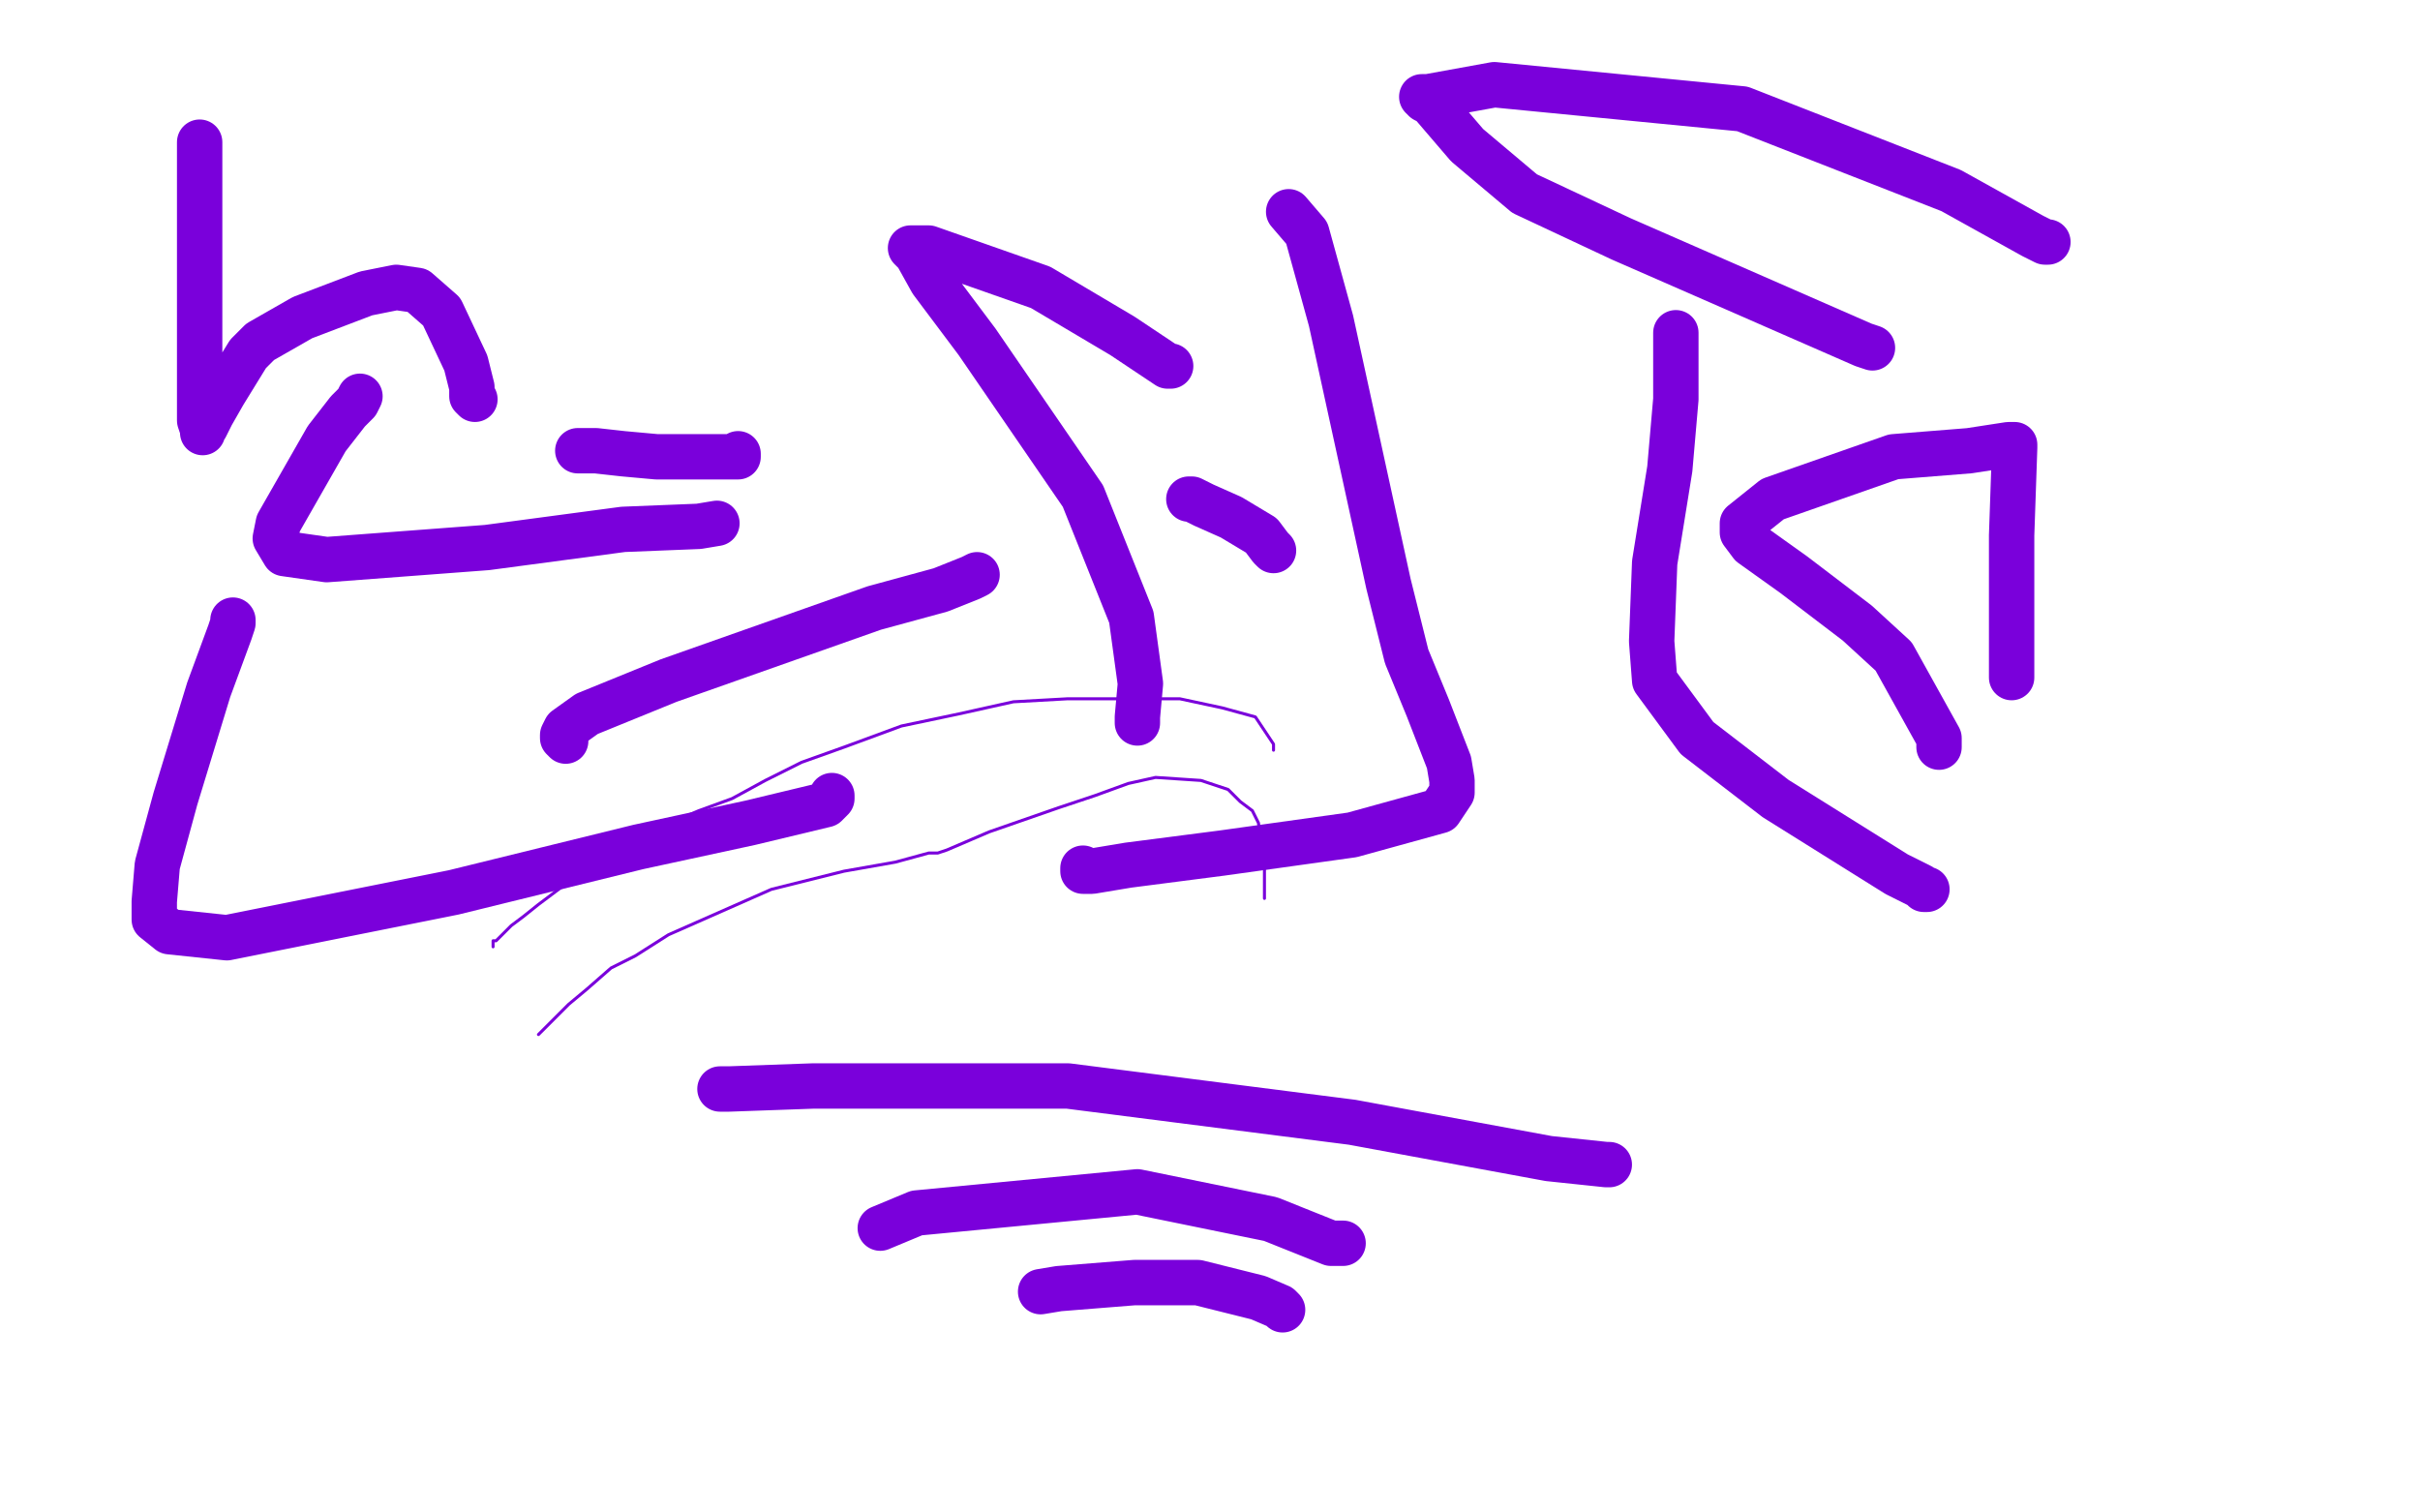
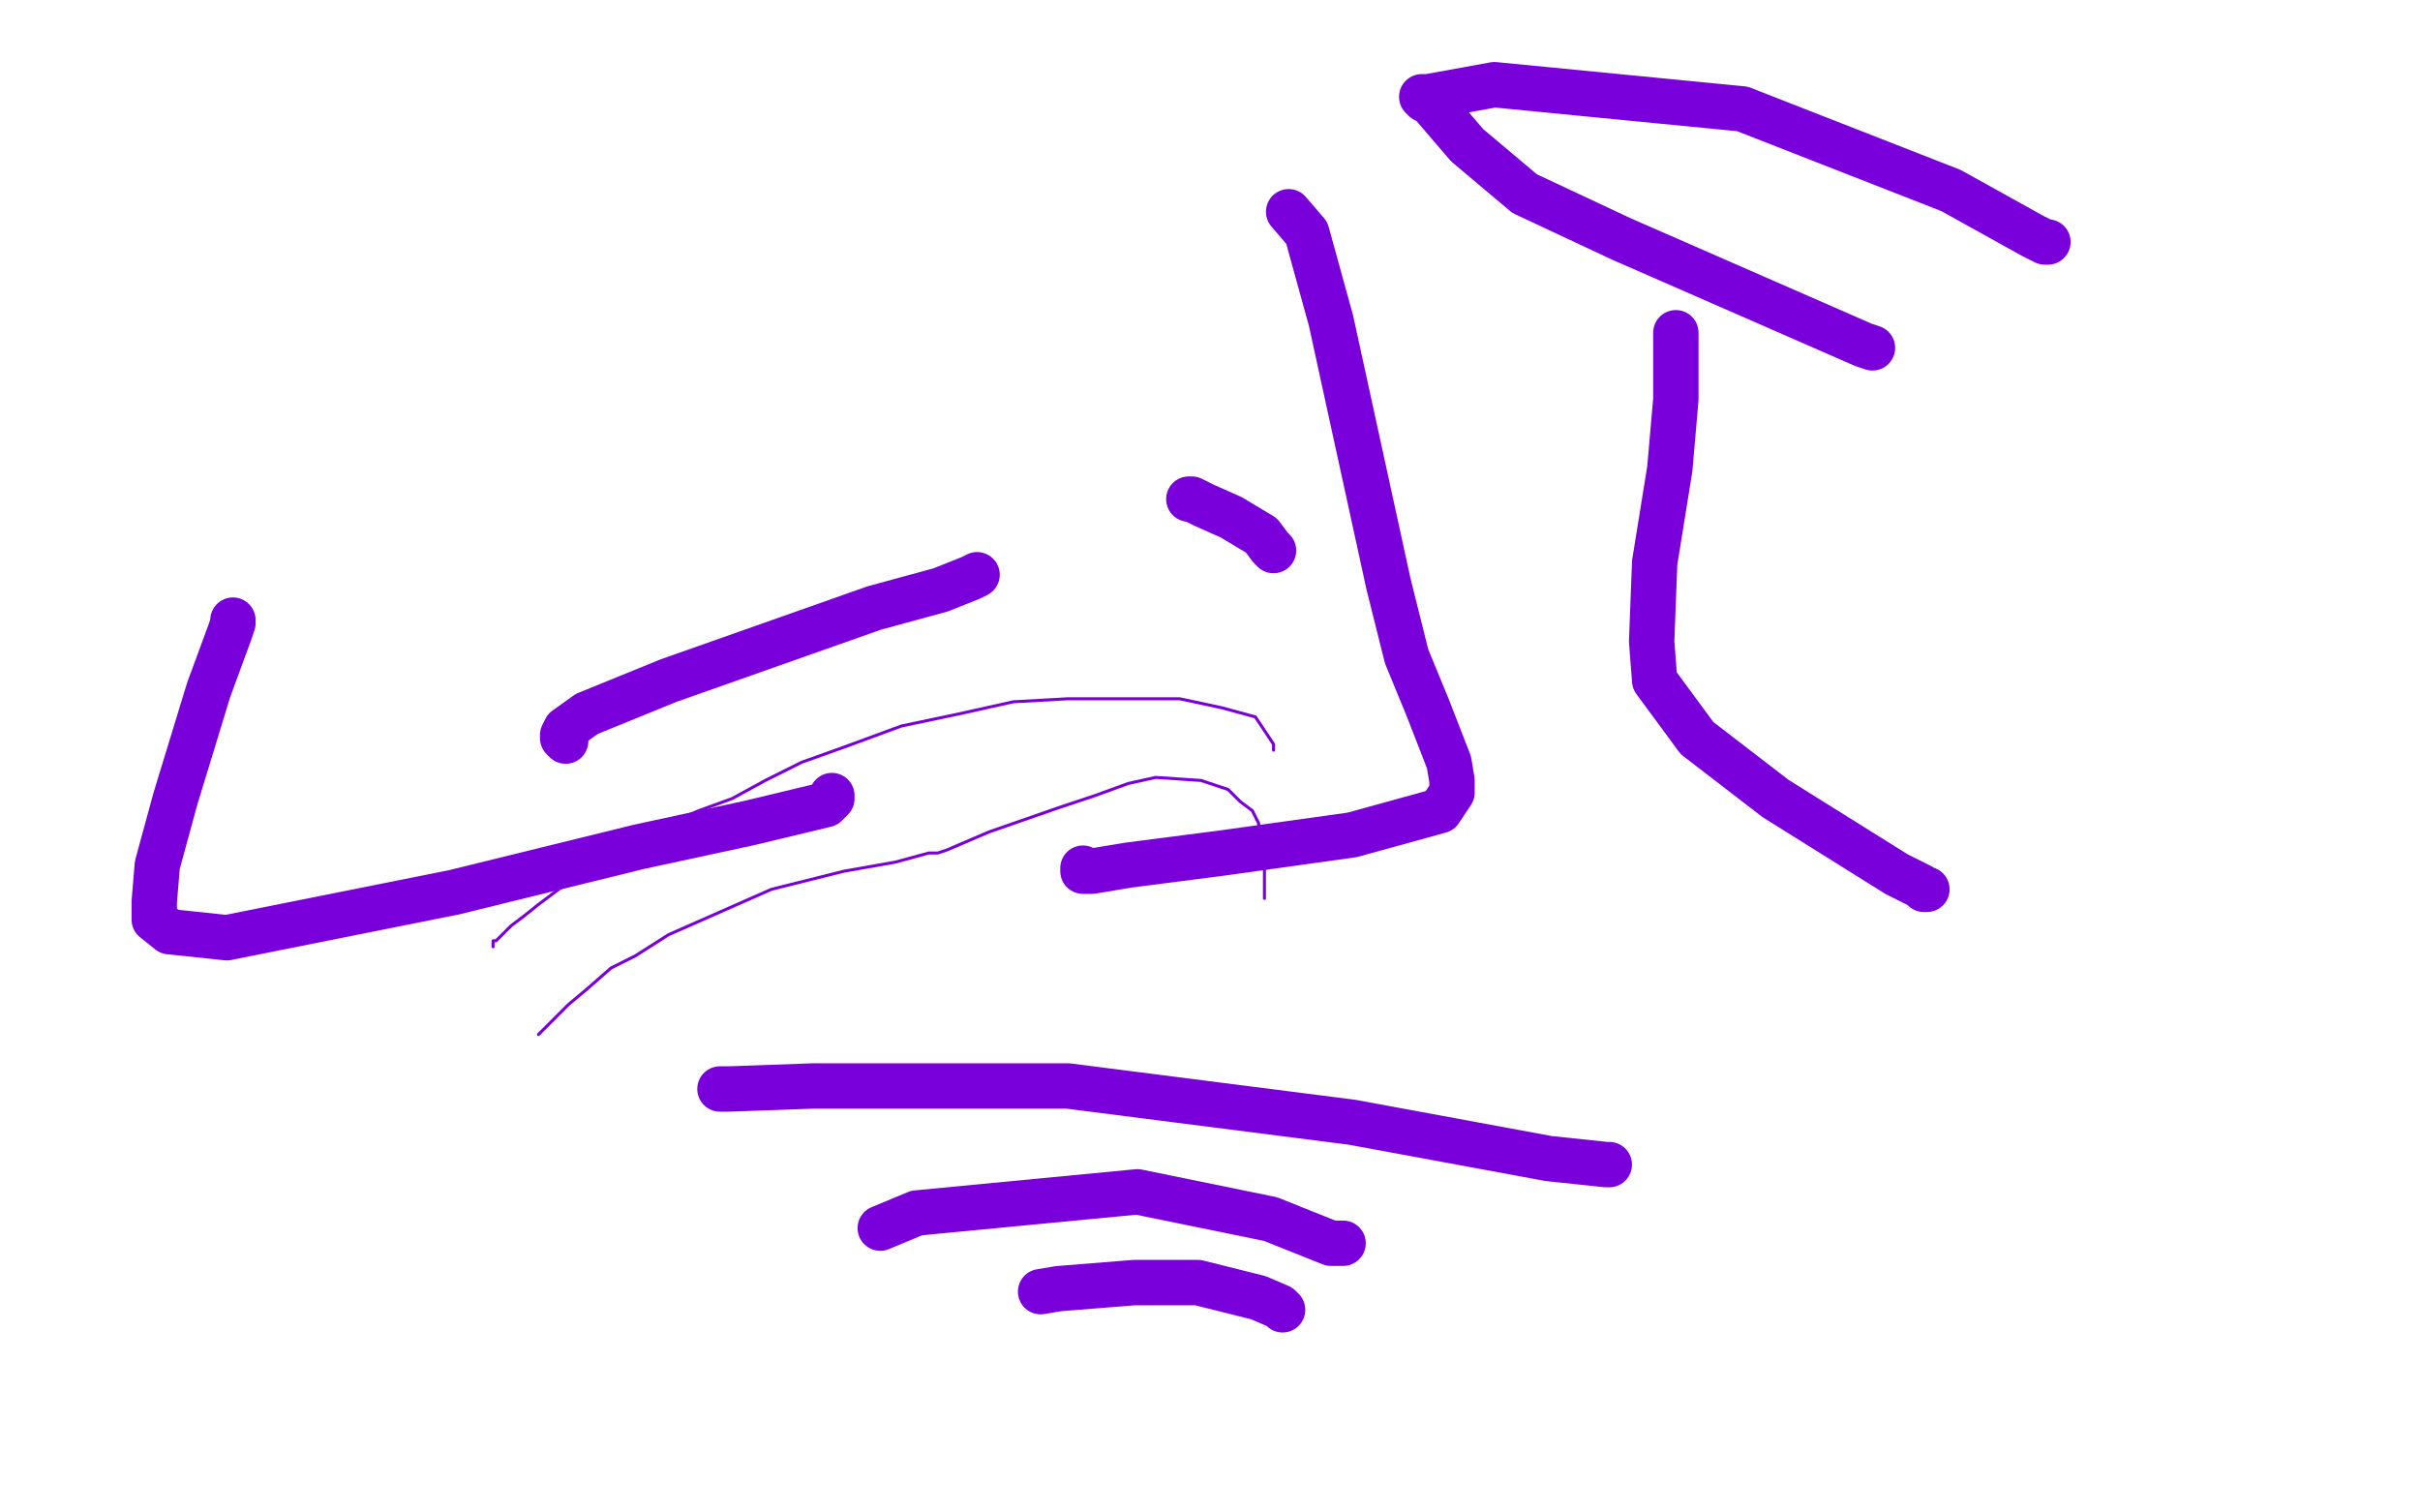
<svg xmlns="http://www.w3.org/2000/svg" width="800" height="500" version="1.1" style="stroke-antialiasing: false">
  <desc>This SVG has been created on https://colorillo.com/</desc>
  <rect x="0" y="0" width="800" height="500" style="fill: rgb(255,255,255); stroke-width:0" />
  <polyline points="163,313 163,312 163,312 163,311 163,311 164,311 165,310 166,309 168,307 169,306 173,303 178,299 182,296 186,293 194,289 200,285 208,280 217,274 231,268 242,264 253,258 265,252 279,247 298,240 317,236 335,232 353,231 375,231 390,231 404,234 415,237 421,246 421,248" style="fill: none; stroke: #7a00db; stroke-width: 1; stroke-linejoin: round; stroke-linecap: round; stroke-antialiasing: false; stroke-antialias: 0; opacity: 1.0" />
  <polyline points="178,342 184,336 184,336 188,332 188,332 194,327 194,327 202,320 202,320 210,316 210,316 221,309 221,309 255,294 255,294 279,288 279,288 296,285 296,285 307,282 307,282 310,282 313,281 327,275 350,267 362,263 373,259 382,257 397,258 406,261 410,265 414,268 416,272 417,278 418,285 418,293 418,296 418,297" style="fill: none; stroke: #7a00db; stroke-width: 1; stroke-linejoin: round; stroke-linecap: round; stroke-antialiasing: false; stroke-antialias: 0; opacity: 1.0" />
-   <polyline points="66,47 66,49 66,49 66,56 66,56 66,63 66,63 66,73 66,73 66,84 66,84 66,98 66,98 66,112 66,112 66,121 66,121 66,133 66,133 66,139 67,142 67,143 67,142 67,141 68,141 70,137 74,130 82,117 86,113 93,109 100,105 121,97 131,95 138,96 146,103 154,120 156,128 156,131 157,132" style="fill: none; stroke: #7a00db; stroke-width: 15; stroke-linejoin: round; stroke-linecap: round; stroke-antialiasing: false; stroke-antialias: 0; opacity: 1.0" />
-   <polyline points="119,131 118,133 118,133 115,136 115,136 108,145 108,145 100,159 100,159 92,173 92,173 91,178 91,178 94,183 94,183 108,185 108,185 161,181 161,181 206,175 231,174 237,173" style="fill: none; stroke: #7a00db; stroke-width: 15; stroke-linejoin: round; stroke-linecap: round; stroke-antialiasing: false; stroke-antialias: 0; opacity: 1.0" />
-   <polyline points="191,149 193,149 193,149 197,149 197,149 206,150 206,150 217,151 217,151 231,151 231,151 241,151 241,151 243,151 243,151 244,151 244,151 244,150" style="fill: none; stroke: #7a00db; stroke-width: 15; stroke-linejoin: round; stroke-linecap: round; stroke-antialiasing: false; stroke-antialias: 0; opacity: 1.0" />
  <polyline points="77,205 77,206 77,206 76,209 76,209 69,228 69,228 58,264 58,264 52,286 52,286 51,298 51,298 51,304 51,304 56,308 56,308 75,310 75,310 150,295 150,295 211,280 248,272 273,266 275,264 275,263" style="fill: none; stroke: #7a00db; stroke-width: 15; stroke-linejoin: round; stroke-linecap: round; stroke-antialiasing: false; stroke-antialias: 0; opacity: 1.0" />
  <polyline points="187,245 186,244 186,244 186,243 186,243 187,241 187,241 194,236 194,236 221,225 221,225 289,201 289,201 311,195 311,195 321,191 321,191 323,190 323,190" style="fill: none; stroke: #7a00db; stroke-width: 15; stroke-linejoin: round; stroke-linecap: round; stroke-antialiasing: false; stroke-antialias: 0; opacity: 1.0" />
  <polyline points="426,70 432,77 432,77 440,106 440,106 459,193 459,193 465,217 465,217 472,234 472,234 479,252 479,252 480,258 480,258 480,262 480,262 476,268 476,268 447,276 447,276 404,282 404,282 373,286 361,288 359,288 358,288 358,287" style="fill: none; stroke: #7a00db; stroke-width: 15; stroke-linejoin: round; stroke-linecap: round; stroke-antialiasing: false; stroke-antialias: 0; opacity: 1.0" />
-   <polyline points="376,239 376,237 376,237 377,226 377,226 374,204 374,204 358,164 358,164 323,113 323,113 308,93 308,93 303,84 303,84 301,82 301,82 307,82 344,95 371,111 386,121 387,121" style="fill: none; stroke: #7a00db; stroke-width: 15; stroke-linejoin: round; stroke-linecap: round; stroke-antialiasing: false; stroke-antialias: 0; opacity: 1.0" />
  <polyline points="393,165 394,165 394,165 398,167 398,167 407,171 407,171 417,177 417,177 420,181 421,182" style="fill: none; stroke: #7a00db; stroke-width: 15; stroke-linejoin: round; stroke-linecap: round; stroke-antialiasing: false; stroke-antialias: 0; opacity: 1.0" />
  <polyline points="554,110 554,115 554,115 554,132 554,132 552,155 552,155 547,186 547,186 546,212 547,225 561,244 587,264 627,289 635,293 636,294 637,294" style="fill: none; stroke: #7a00db; stroke-width: 15; stroke-linejoin: round; stroke-linecap: round; stroke-antialiasing: false; stroke-antialias: 0; opacity: 1.0" />
-   <polyline points="641,247 641,244 641,244 626,217 626,217 614,206 614,206 593,190 593,190 579,180 579,180 576,176 576,176 576,173 576,173 586,165 586,165 626,151 651,149 664,147 666,147 666,148 665,177 665,199 665,221 665,224" style="fill: none; stroke: #7a00db; stroke-width: 15; stroke-linejoin: round; stroke-linecap: round; stroke-antialiasing: false; stroke-antialias: 0; opacity: 1.0" />
  <polyline points="619,115 616,114 616,114 536,79 536,79 504,64 504,64 485,48 485,48 473,34 473,34 471,33 471,33 470,32 470,32 472,32 494,28 576,36 645,63 672,78 676,80 677,80" style="fill: none; stroke: #7a00db; stroke-width: 15; stroke-linejoin: round; stroke-linecap: round; stroke-antialiasing: false; stroke-antialias: 0; opacity: 1.0" />
  <polyline points="238,360 241,360 241,360 269,359 269,359 353,359 353,359 447,371 447,371 512,383 512,383 531,385 531,385 532,385 532,385" style="fill: none; stroke: #7a00db; stroke-width: 15; stroke-linejoin: round; stroke-linecap: round; stroke-antialiasing: false; stroke-antialias: 0; opacity: 1.0" />
  <polyline points="291,406 303,401 303,401 376,394 376,394 420,403 420,403 440,411 440,411 443,411 443,411 444,411 444,411" style="fill: none; stroke: #7a00db; stroke-width: 15; stroke-linejoin: round; stroke-linecap: round; stroke-antialiasing: false; stroke-antialias: 0; opacity: 1.0" />
  <polyline points="344,427 350,426 350,426 375,424 375,424 396,424 396,424 416,429 416,429 423,432 423,432 424,433 424,433" style="fill: none; stroke: #7a00db; stroke-width: 15; stroke-linejoin: round; stroke-linecap: round; stroke-antialiasing: false; stroke-antialias: 0; opacity: 1.0" />
</svg>